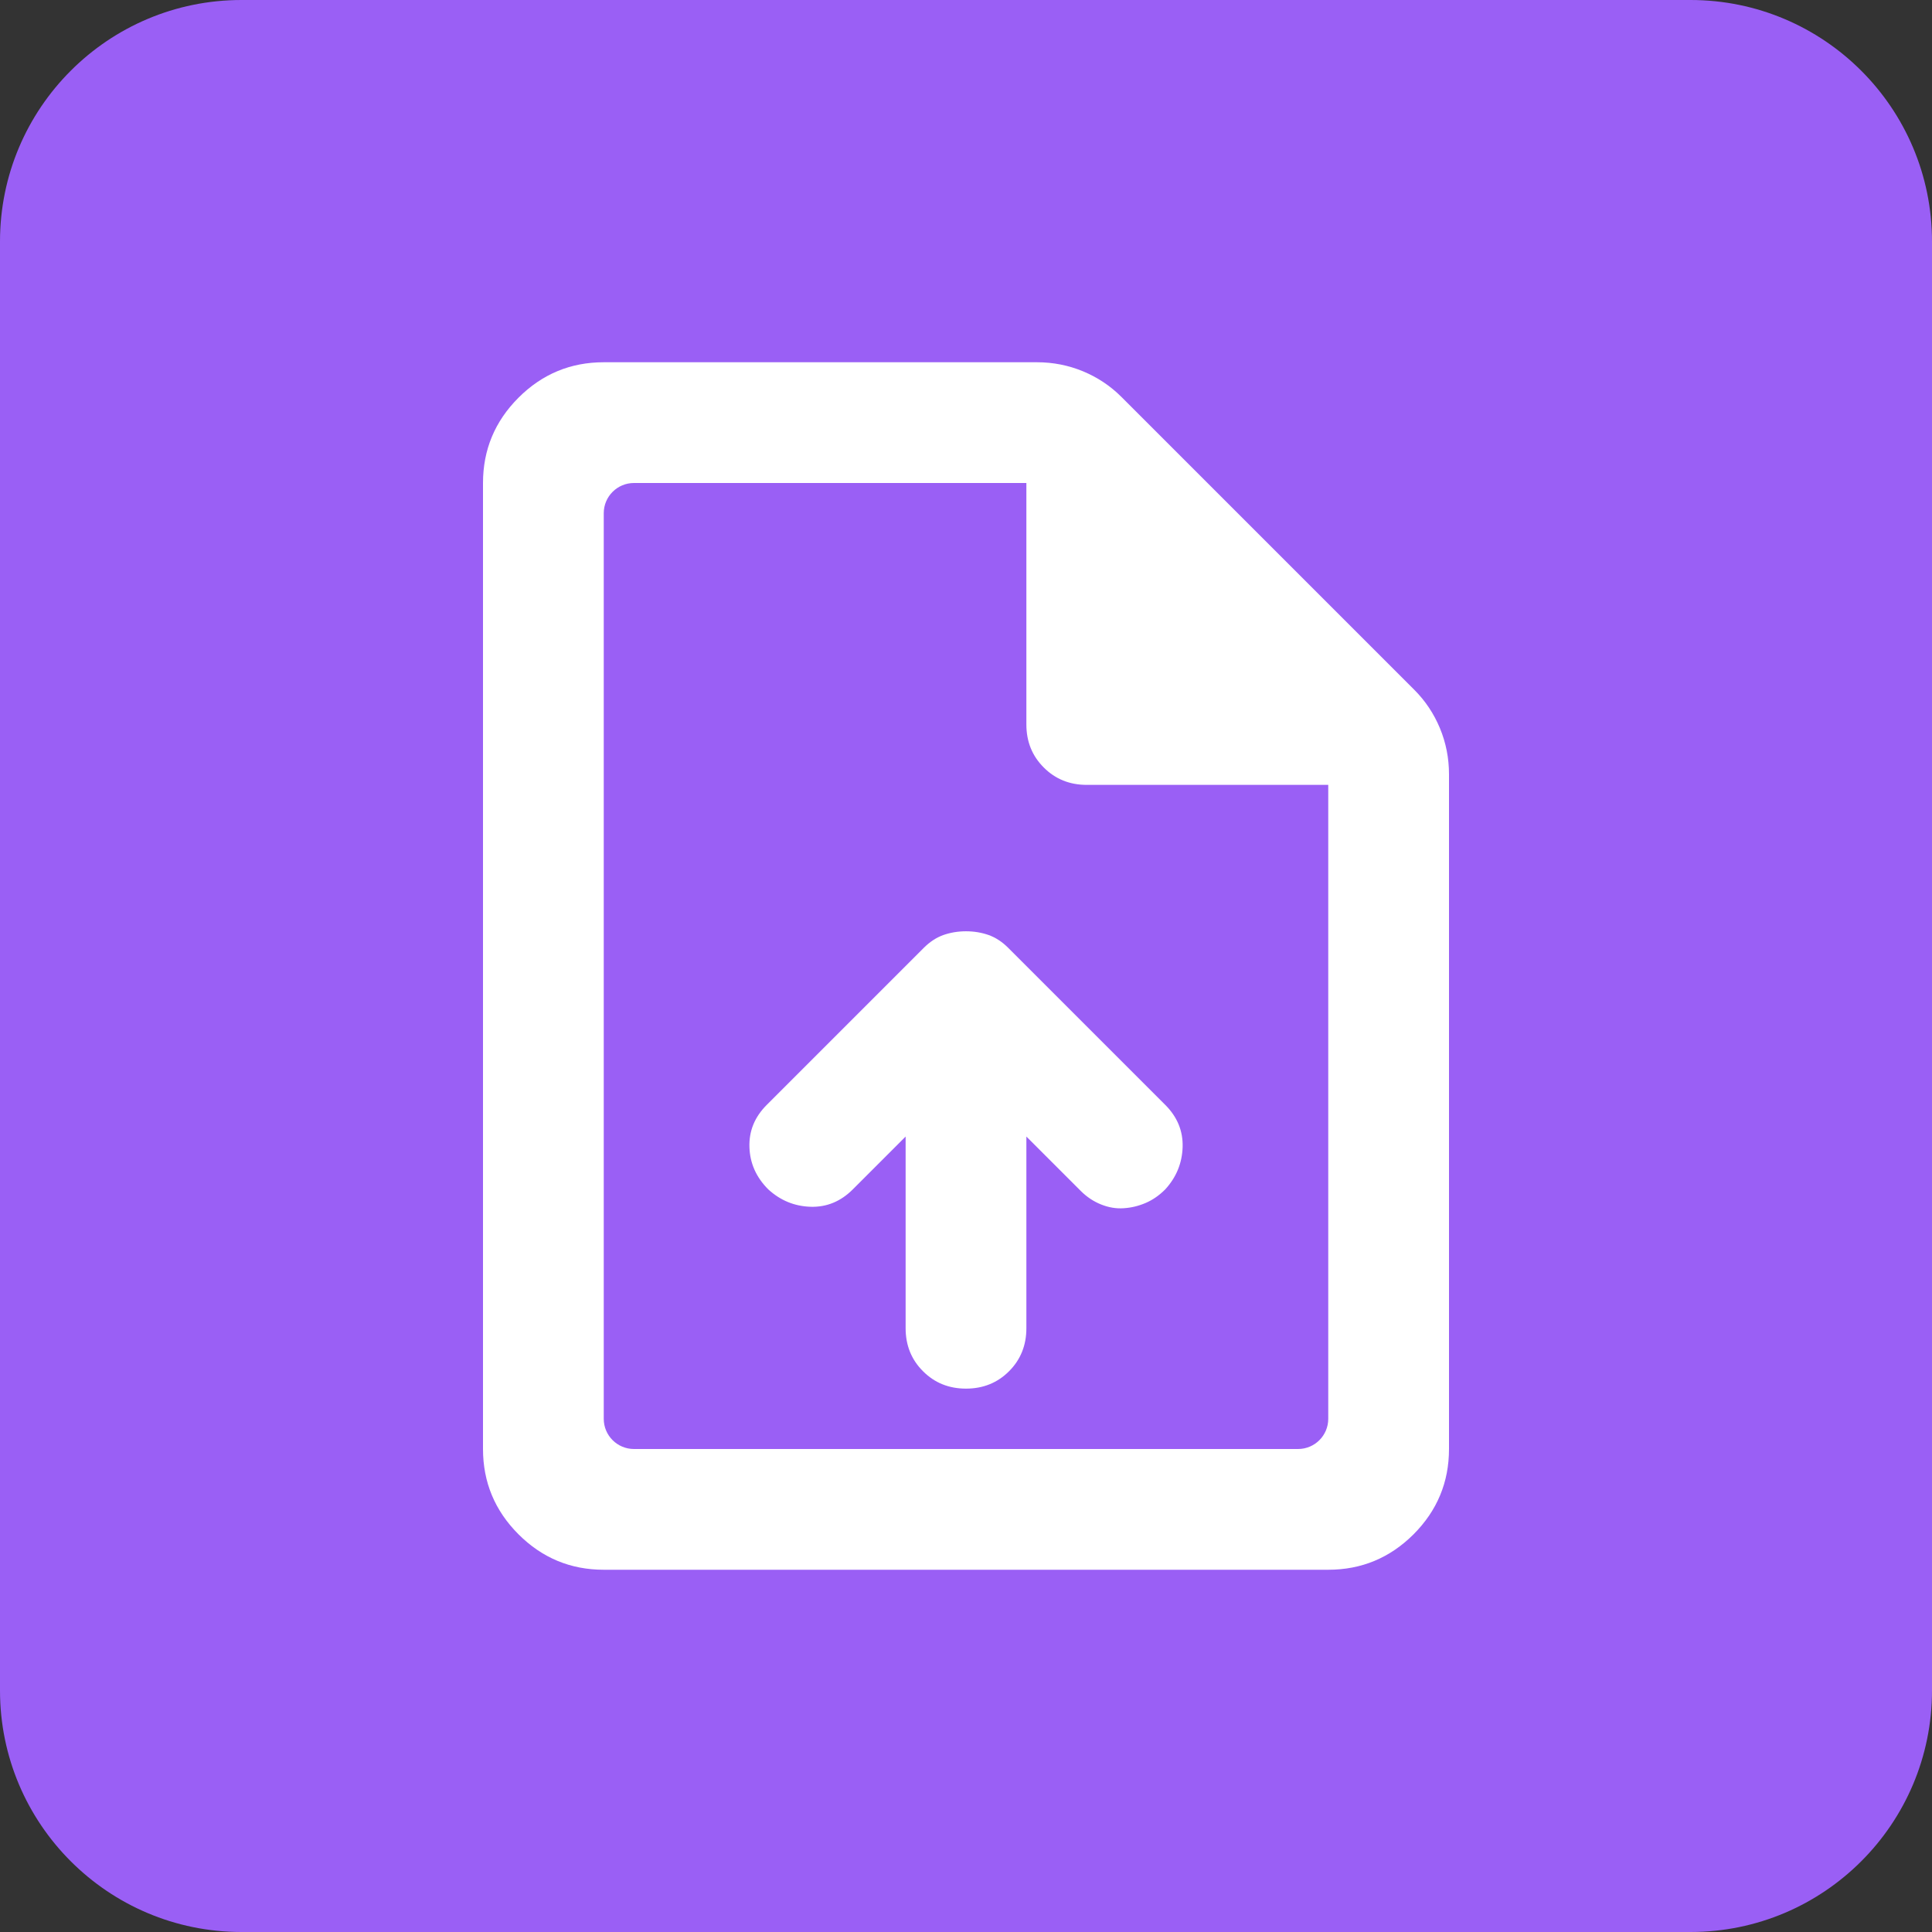
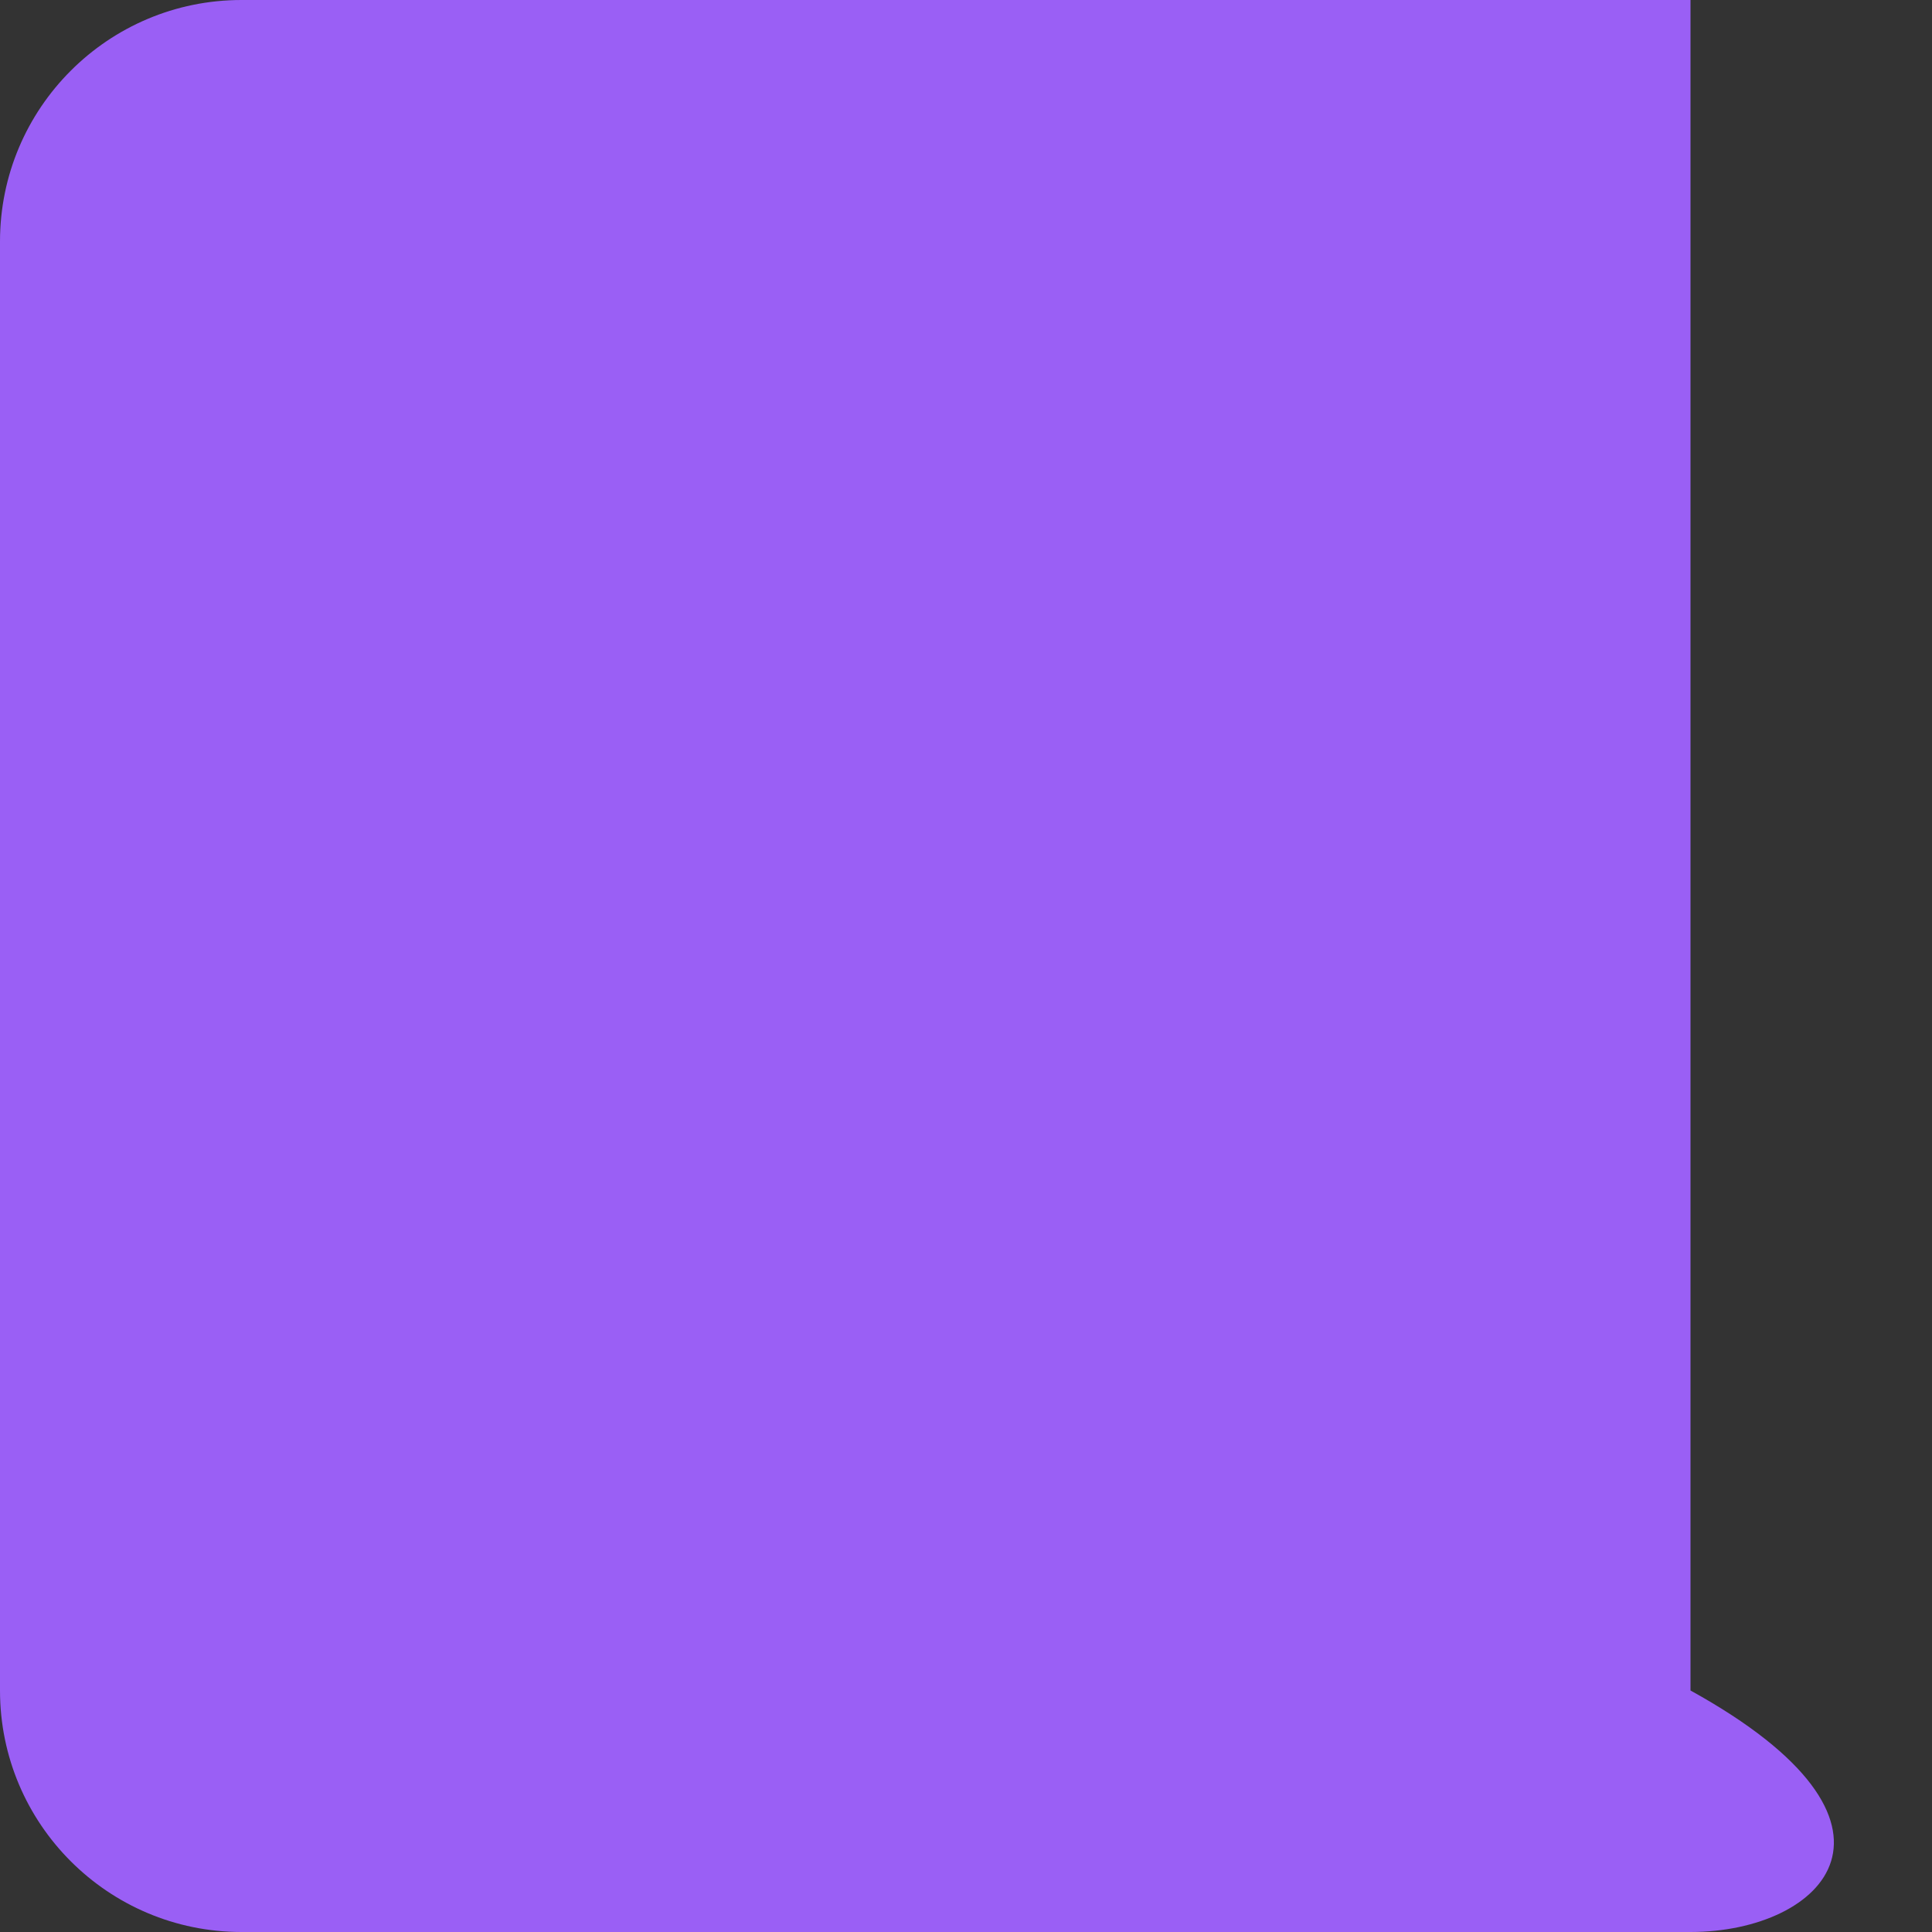
<svg xmlns="http://www.w3.org/2000/svg" width="32" height="32" viewBox="0 0 32 32" fill="none">
  <rect x="0" y="0" width="32" height="32" fill="#333333" stroke="none" />
-   <path d="M0 4C0 1.791 1.791 0 4 0H28C30.209 0 32 1.791 32 4V28C32 30.209 30.209 32 28 32H4C1.791 32 0 30.209 0 28V4Z" fill="#9A5FF5" />
-   <path d="M15 18.825V22C15 22.283 15.096 22.521 15.288 22.712C15.479 22.904 15.717 23 16 23C16.283 23 16.521 22.904 16.713 22.712C16.904 22.521 17 22.283 17 22V18.825L17.9 19.725C18 19.825 18.113 19.9 18.238 19.95C18.363 20 18.488 20.021 18.613 20.012C18.738 20.004 18.858 19.975 18.975 19.925C19.092 19.875 19.2 19.8 19.3 19.7C19.483 19.5 19.579 19.267 19.588 19C19.596 18.733 19.5 18.5 19.3 18.3L16.7 15.7C16.6 15.6 16.492 15.529 16.375 15.487C16.258 15.446 16.133 15.425 16 15.425C15.867 15.425 15.742 15.446 15.625 15.487C15.508 15.529 15.4 15.6 15.3 15.7L12.7 18.3C12.5 18.5 12.404 18.733 12.413 19C12.421 19.267 12.525 19.5 12.725 19.7C12.925 19.883 13.158 19.979 13.425 19.988C13.692 19.996 13.925 19.9 14.125 19.7L15 18.825ZM10 26C9.45 26 8.979 25.804 8.588 25.413C8.196 25.021 8 24.55 8 24V8C8 7.45 8.196 6.979 8.588 6.587C8.979 6.196 9.45 6 10 6H17.175C17.442 6 17.696 6.05 17.938 6.15C18.179 6.25 18.392 6.392 18.575 6.575L23.425 11.425C23.608 11.608 23.75 11.821 23.85 12.062C23.95 12.304 24 12.558 24 12.825V24C24 24.55 23.804 25.021 23.413 25.413C23.021 25.804 22.55 26 22 26H10ZM17 12V8H10.5C10.224 8 10 8.224 10 8.5V23.5C10 23.776 10.224 24 10.5 24H21.5C21.776 24 22 23.776 22 23.5V13H18C17.717 13 17.479 12.904 17.288 12.712C17.096 12.521 17 12.283 17 12Z" fill="white" />
+   <path d="M0 4C0 1.791 1.791 0 4 0H28V28C32 30.209 30.209 32 28 32H4C1.791 32 0 30.209 0 28V4Z" fill="#9A5FF5" />
</svg>